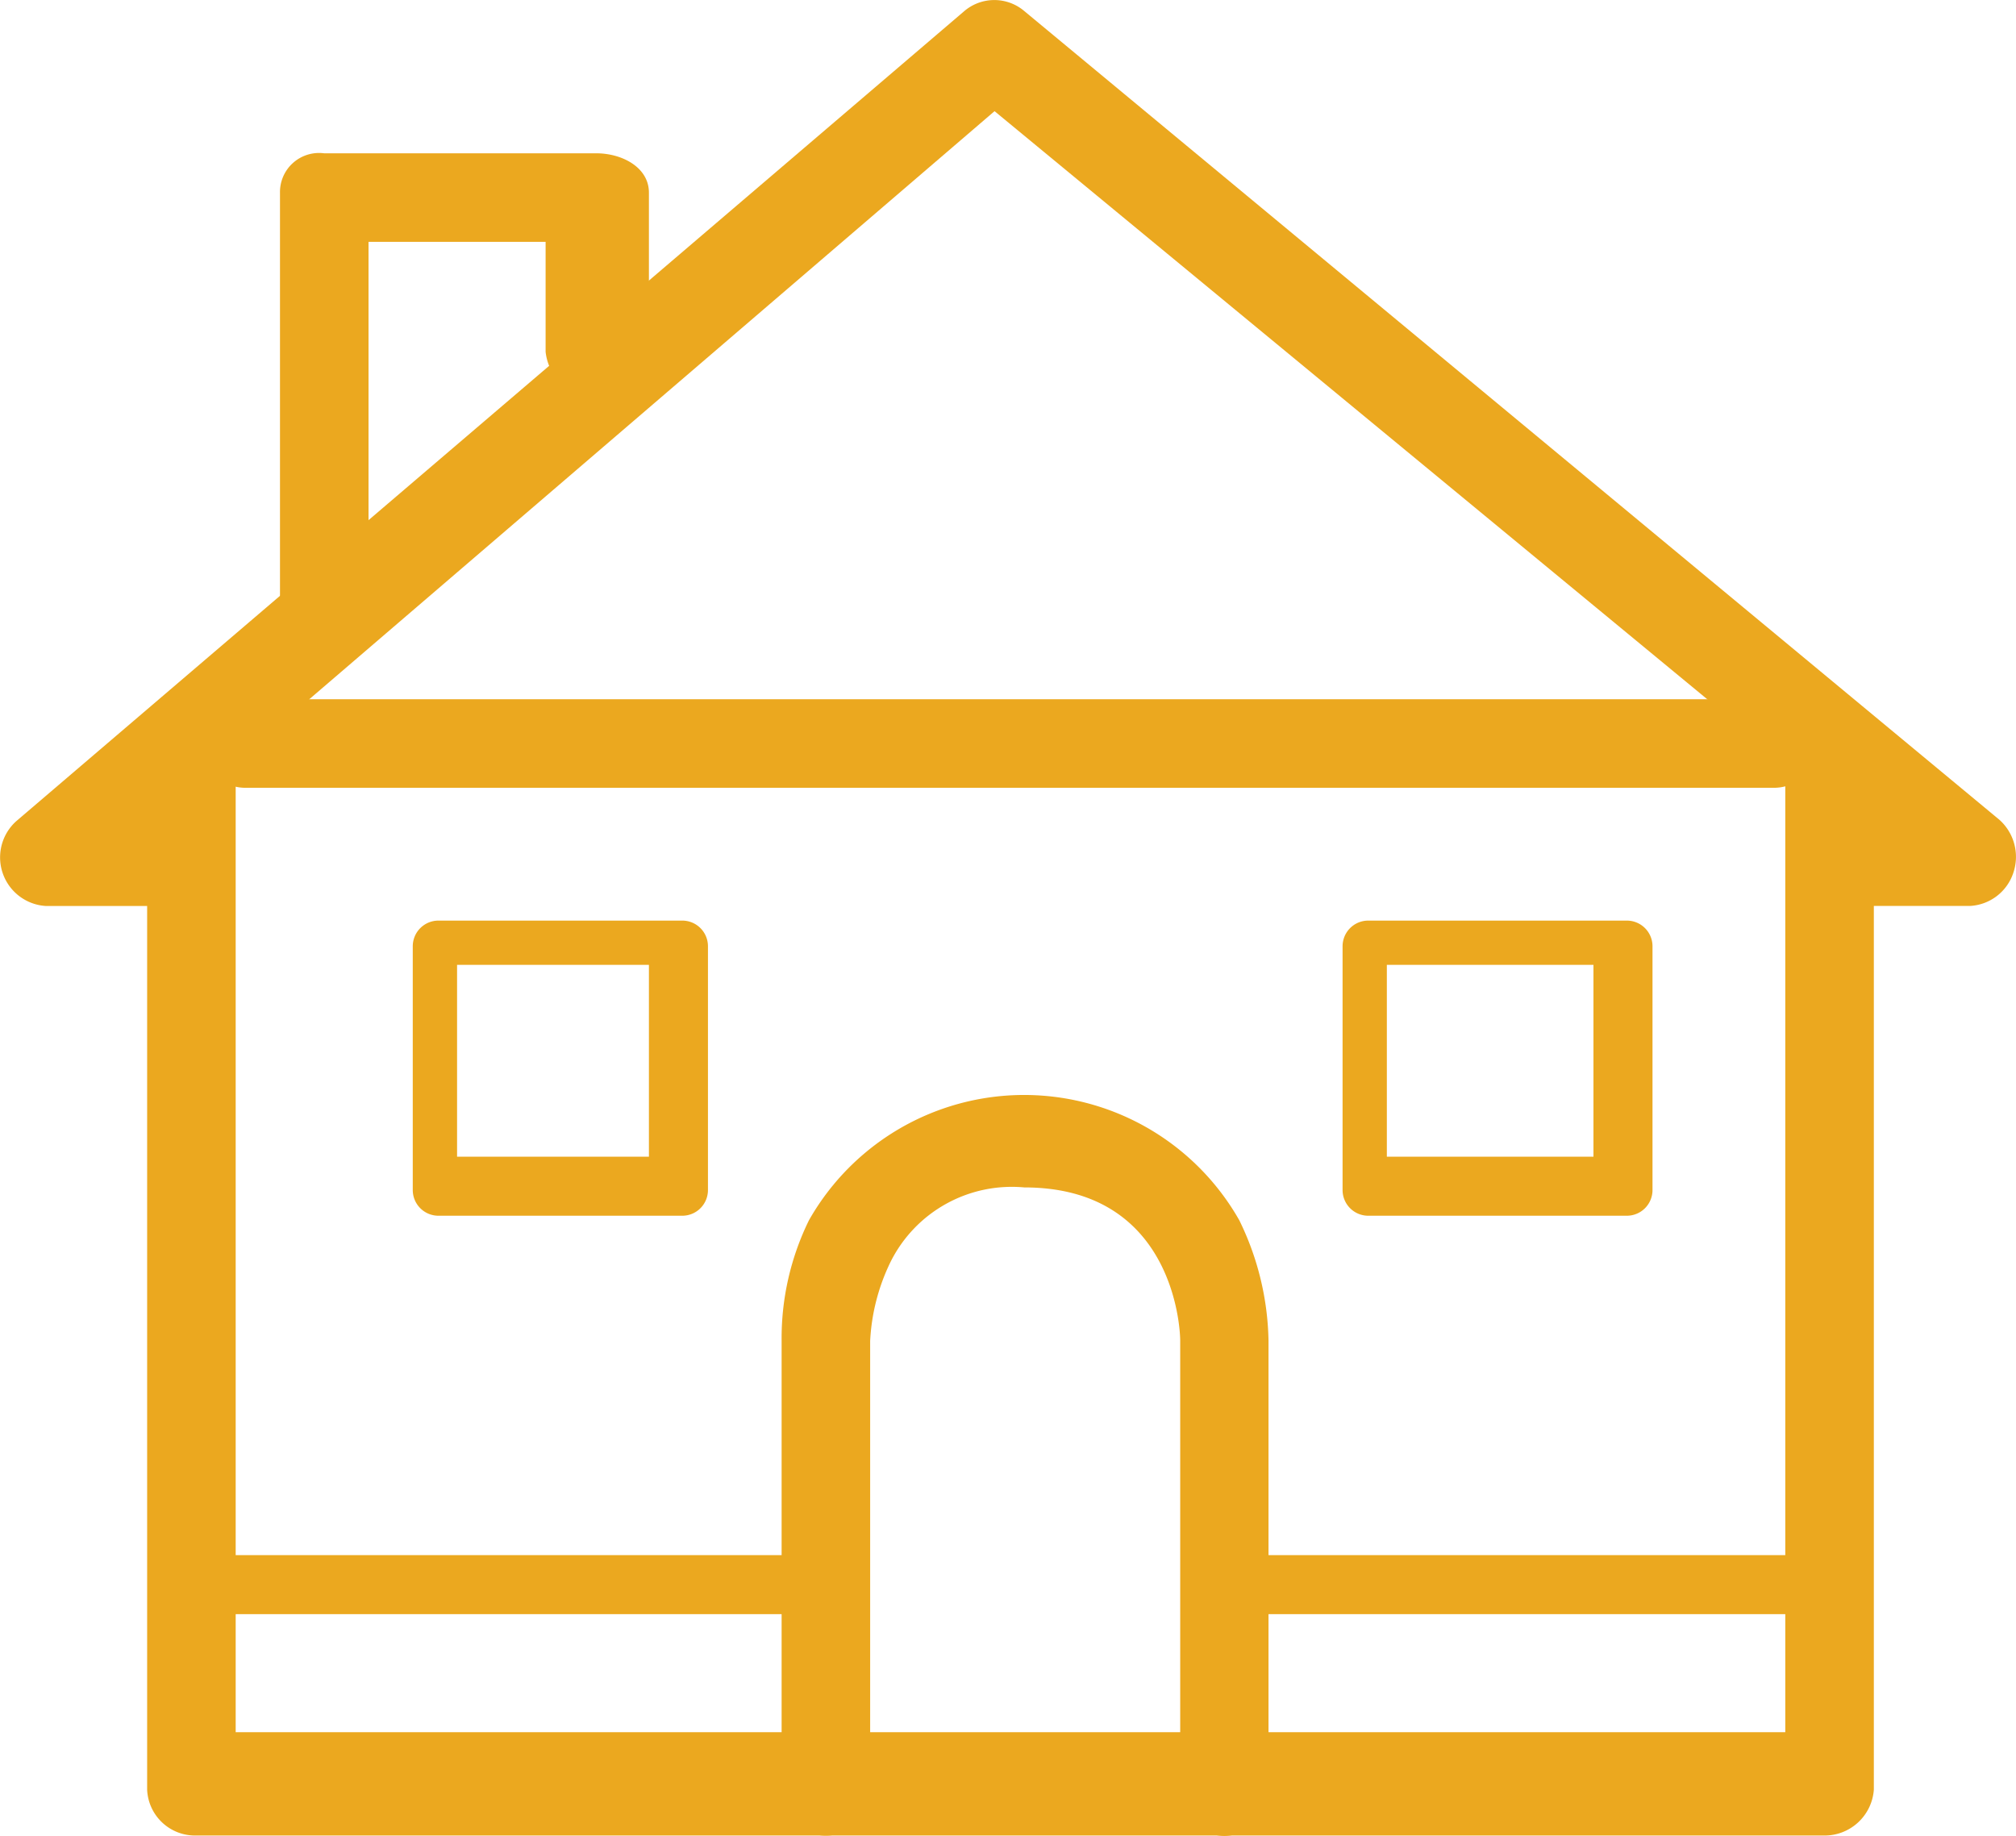
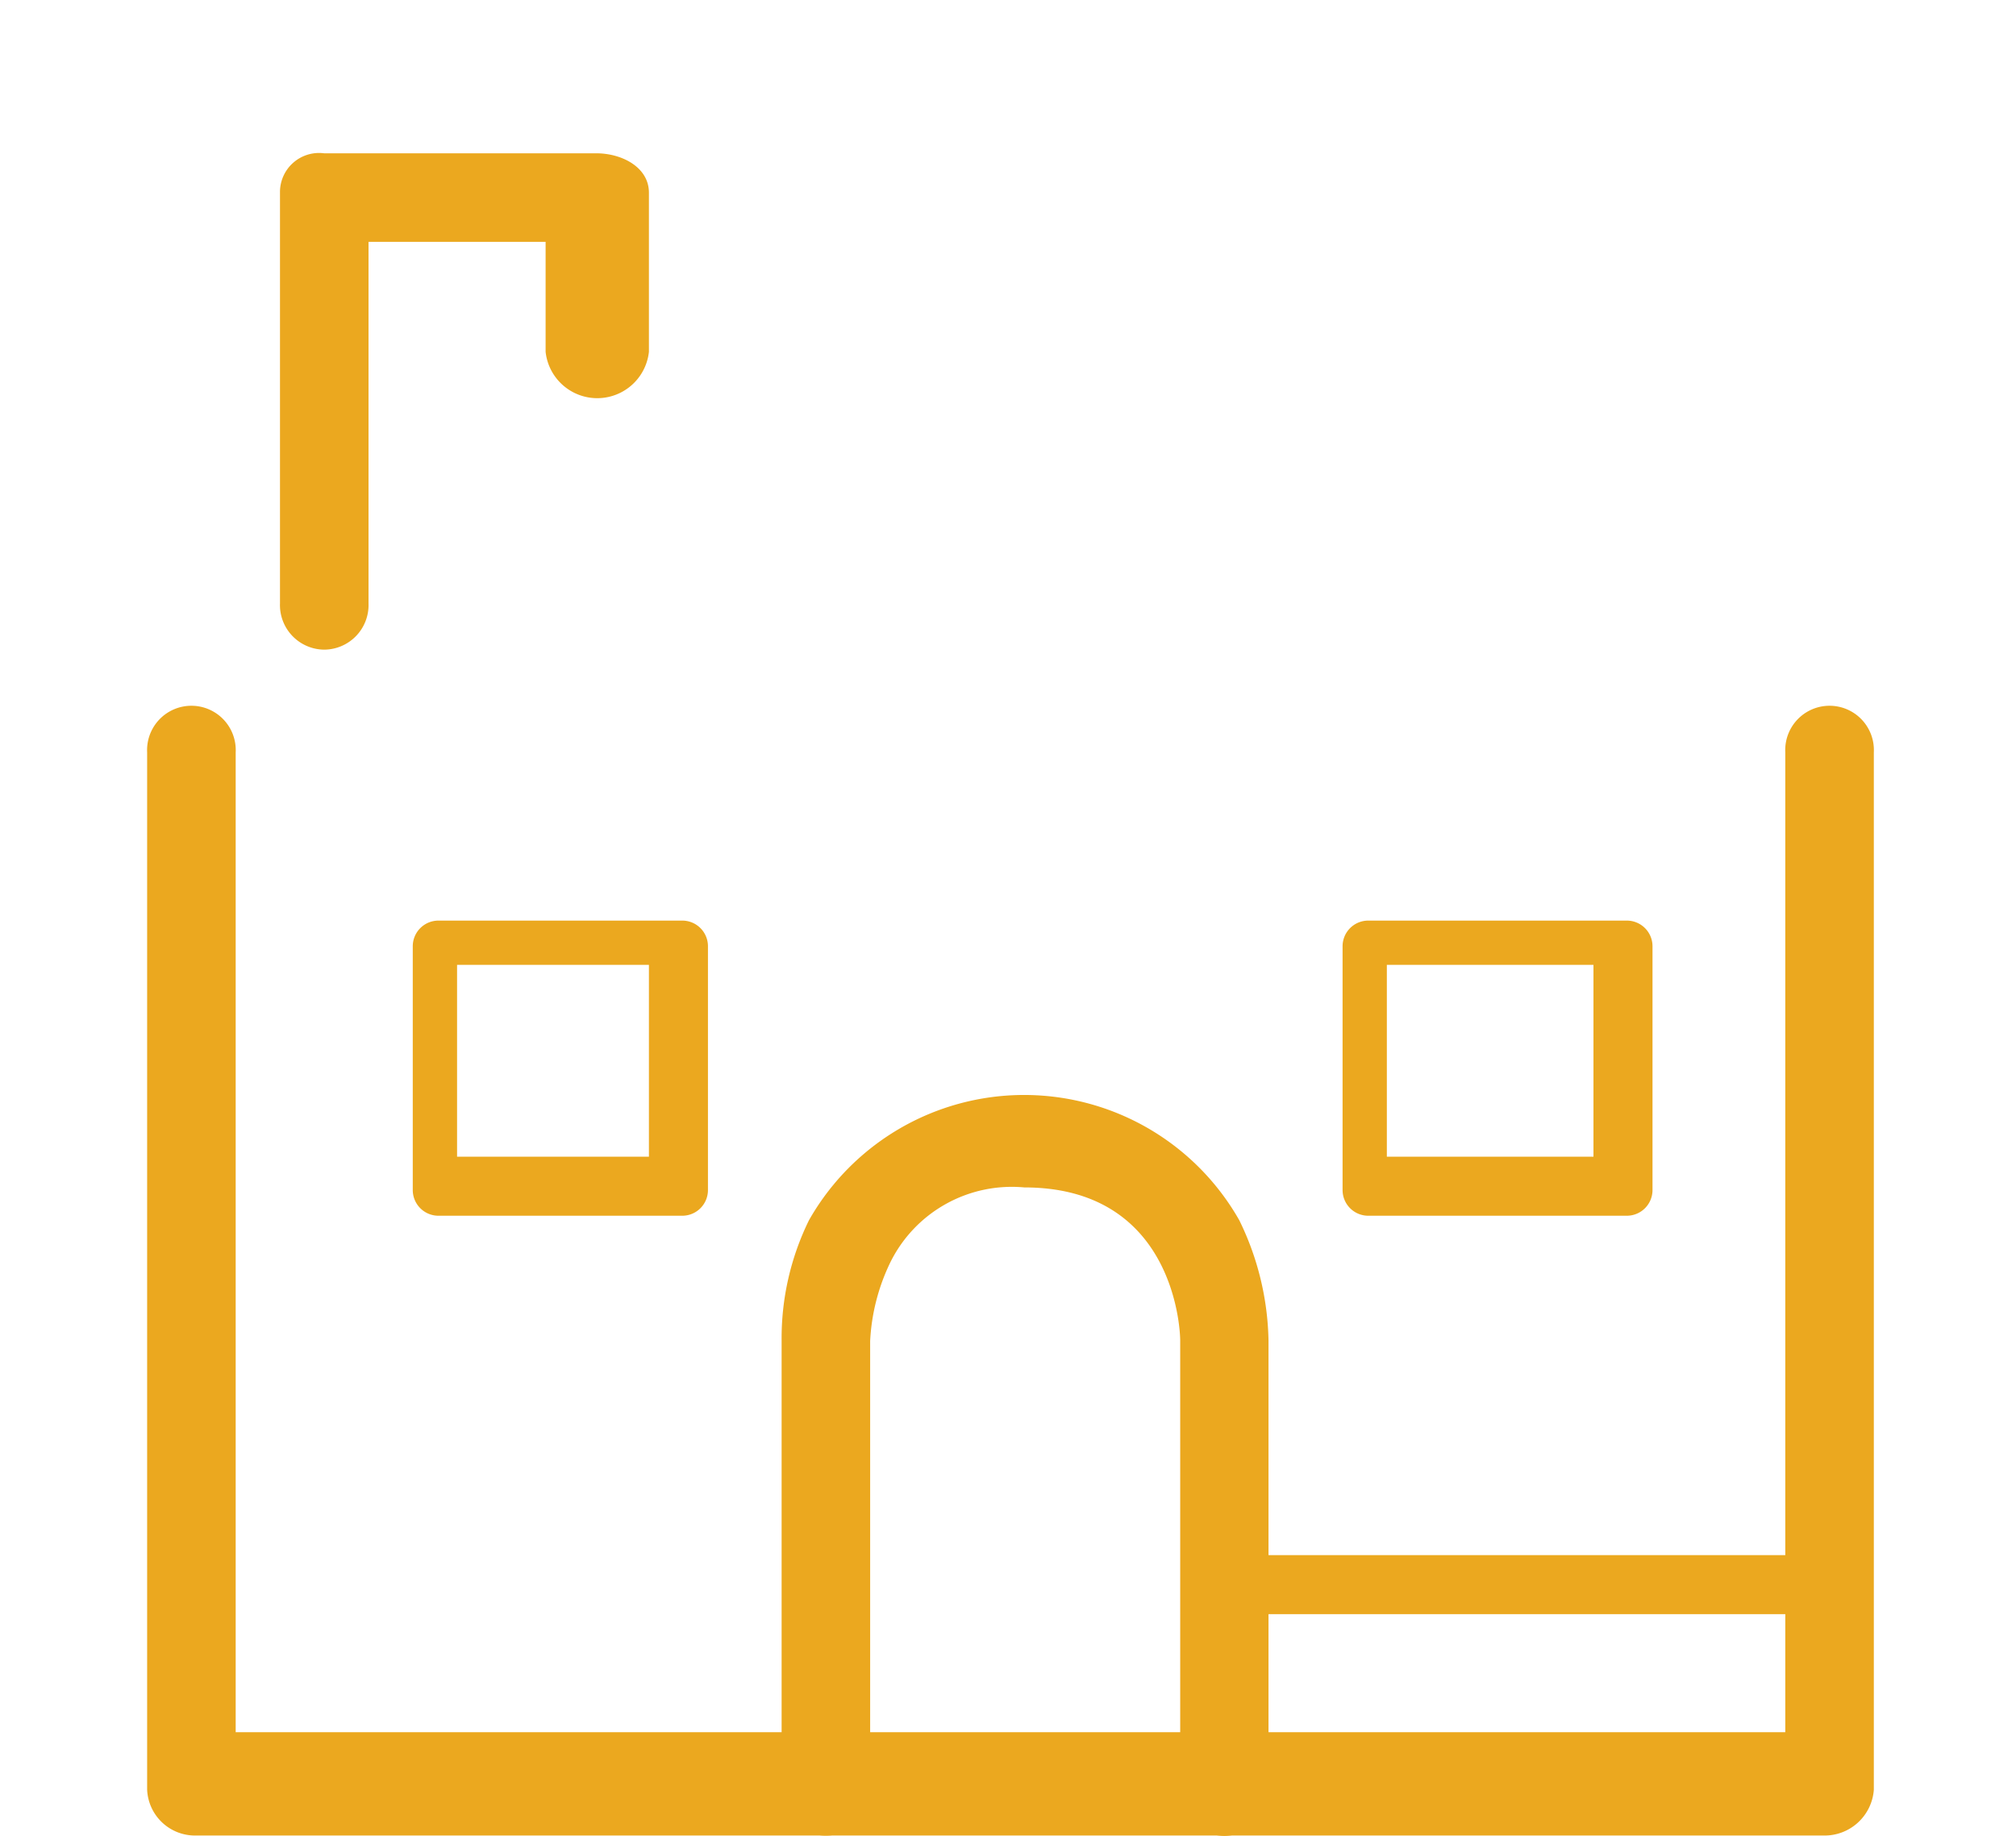
<svg xmlns="http://www.w3.org/2000/svg" width="68.944" height="62.792" viewBox="0 0 68.944 62.792">
  <g id="Group_435" data-name="Group 435" transform="translate(-201.029 -2750.615)">
-     <path id="Path_411" data-name="Path 411" d="M268.392,2781.6h-4.116a1.649,1.649,0,0,1-1.581-1.658,1.622,1.622,0,0,1,1.338-1.6l-28.992-23.925-28.147,24.157h.124a1.515,1.515,0,1,1,0,3.028H202.61a1.665,1.665,0,0,1-1.027-2.9L234,2751a1.583,1.583,0,0,1,2.036-.025l33.365,27.674a1.7,1.7,0,0,1,.477,1.828A1.651,1.651,0,0,1,268.392,2781.6Z" transform="translate(0 0)" fill="#eba81f" />
    <path id="Path_412" data-name="Path 412" d="M221.514,2777.978A1.525,1.525,0,0,1,220,2776.4v-14.051a1.337,1.337,0,0,1,1.509-1.347h9.308c.873,0,1.8.474,1.8,1.347v5.444a1.777,1.777,0,0,1-3.533,0v-3.763h-6.056V2776.4A1.525,1.525,0,0,1,221.514,2777.978Z" transform="translate(-9.396 -5.144)" fill="#eba81f" />
-     <path id="Path_413" data-name="Path 413" d="M214.3,2805.035" transform="translate(-6.574 -26.954)" fill="#eba81f" stroke="#3e3a39" stroke-linecap="round" stroke-linejoin="round" stroke-width="18" />
    <path id="Path_414" data-name="Path 414" d="M268.336,2837.094H212.66a1.639,1.639,0,0,1-1.66-1.567v-35.479a1.516,1.516,0,1,1,3.028,0v33.512h52.994v-33.512a1.516,1.516,0,1,1,3.028,0v35.479A1.688,1.688,0,0,1,268.336,2837.094Z" transform="translate(-4.939 -23.701)" fill="#eba81f" />
    <path id="Path_415" data-name="Path 415" d="M269.14,2850.158a1.525,1.525,0,0,1-1.514-1.58v-15.356c0-.524-.281-5.244-5.331-5.244a4.632,4.632,0,0,0-4.572,2.542,6.943,6.943,0,0,0-.7,2.708v15.35a1.515,1.515,0,1,1-3.028,0v-15.356a9.161,9.161,0,0,1,.936-4.123,8.461,8.461,0,0,1,14.715,0,9.726,9.726,0,0,1,1,4.117v15.362A1.525,1.525,0,0,1,269.14,2850.158Z" transform="translate(-26.236 -36.751)" fill="#eba81f" />
    <path id="Path_416" data-name="Path 416" d="M239.094,2822.216a.878.878,0,0,1-.878.878h-8.339a.878.878,0,0,1-.878-.878v-8.338a.878.878,0,0,1,.878-.878h8.339a.878.878,0,0,1,.878.878Zm-8.58-1.141h6.561v-6.561h-6.561Z" transform="translate(-13.854 -30.899)" fill="#eba81f" />
    <path id="Path_417" data-name="Path 417" d="M302.6,2822.216a.878.878,0,0,1-.878.878h-8.843a.878.878,0,0,1-.878-.878v-8.338a.878.878,0,0,1,.878-.878h8.843a.878.878,0,0,1,.878.878Zm-9.085-1.141h7.066v-6.561h-7.066Z" transform="translate(-45.058 -30.899)" fill="#eba81f" />
-     <path id="Path_418" data-name="Path 418" d="M268.382,2801.028H216.218a1.515,1.515,0,1,1,0-3.028h52.164a1.515,1.515,0,1,1,0,3.028Z" transform="translate(-6.741 -23.47)" fill="#eba81f" />
-     <path id="Path_419" data-name="Path 419" d="M234.165,2858.019h-22.13a1.019,1.019,0,0,1,0-2.019h22.13a1.019,1.019,0,0,1,0,2.019Z" transform="translate(-5.016 -52.197)" fill="#eba81f" />
    <path id="Path_420" data-name="Path 420" d="M303.576,2858.019H283.028a1.019,1.019,0,0,1,0-2.019h20.549a1.019,1.019,0,0,1,0,2.019Z" transform="translate(-40.178 -52.197)" fill="#eba81f" />
  </g>
</svg>